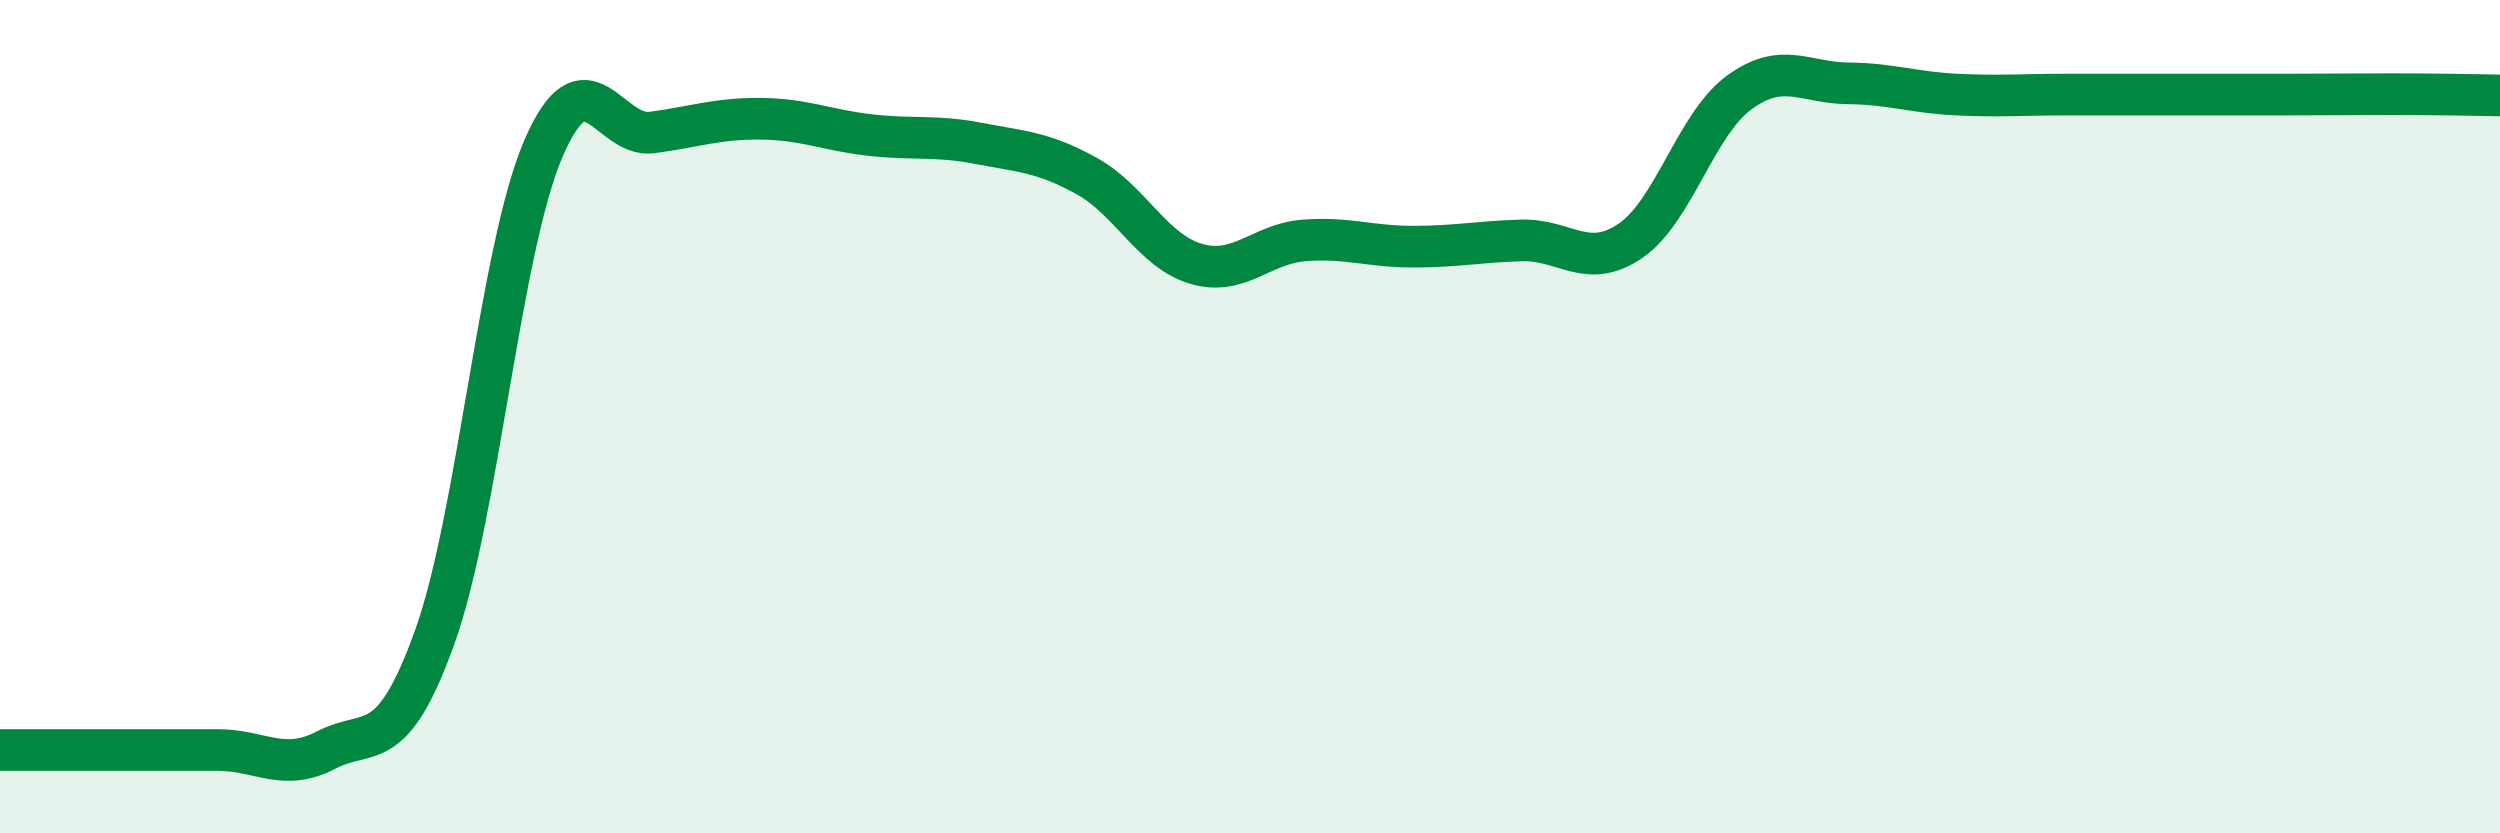
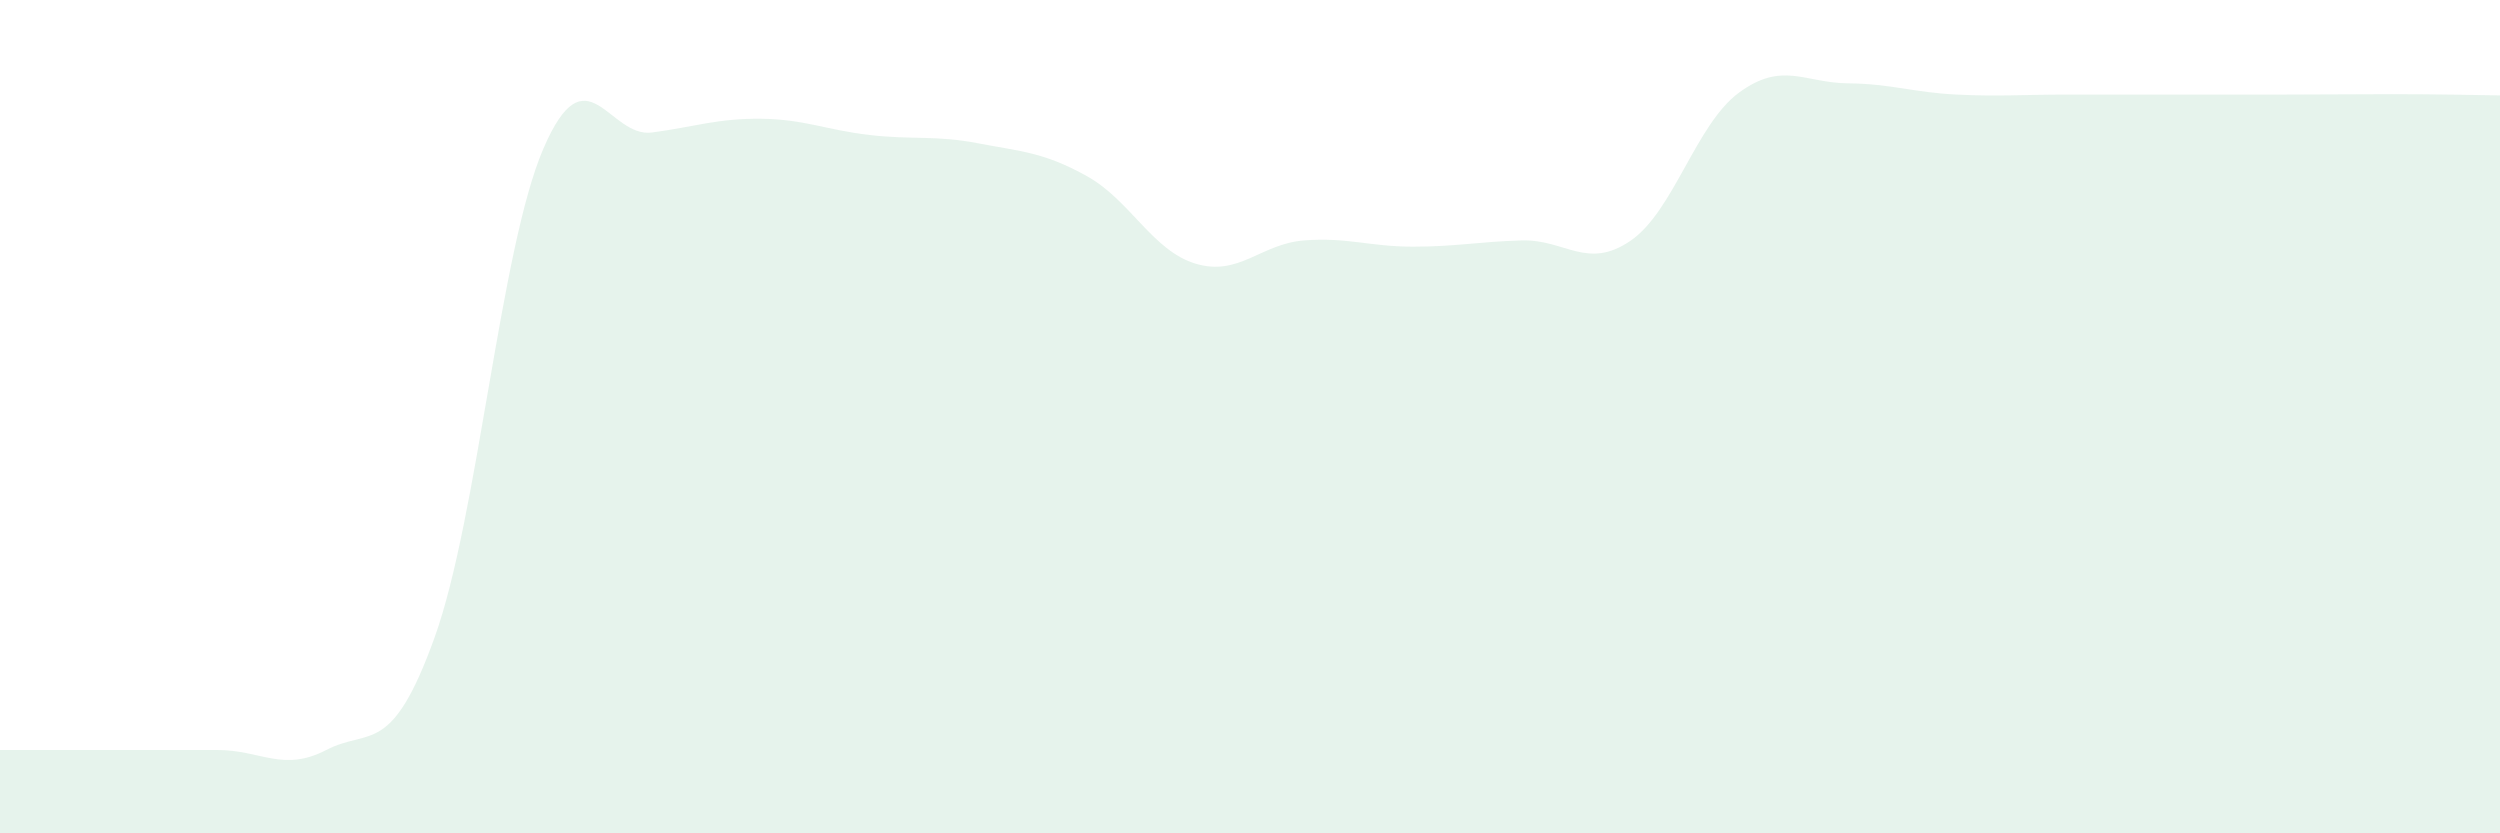
<svg xmlns="http://www.w3.org/2000/svg" width="60" height="20" viewBox="0 0 60 20">
-   <path d="M 0,18 C 0.52,18 1.57,18 2.61,18 C 3.65,18 4.18,18 5.22,18 C 6.26,18 6.79,18.54 7.83,18 C 8.87,17.46 9.39,18.19 10.43,15.3 C 11.47,12.41 12,5.99 13.04,3.57 C 14.08,1.15 14.61,3.32 15.65,3.18 C 16.69,3.04 17.22,2.84 18.26,2.85 C 19.3,2.86 19.83,3.12 20.87,3.24 C 21.91,3.36 22.44,3.24 23.48,3.44 C 24.52,3.64 25.05,3.65 26.09,4.23 C 27.13,4.81 27.66,6.02 28.7,6.33 C 29.74,6.64 30.26,5.85 31.3,5.77 C 32.34,5.69 32.87,5.92 33.91,5.92 C 34.95,5.92 35.48,5.8 36.52,5.77 C 37.56,5.74 38.09,6.49 39.13,5.78 C 40.17,5.07 40.7,2.98 41.74,2.22 C 42.78,1.46 43.31,1.99 44.35,2 C 45.39,2.01 45.92,2.22 46.96,2.27 C 48,2.32 48.53,2.27 49.57,2.27 C 50.61,2.27 51.13,2.27 52.17,2.27 C 53.21,2.27 53.74,2.27 54.78,2.27 C 55.82,2.27 56.35,2.26 57.39,2.26 C 58.43,2.26 59.48,2.28 60,2.29L60 20L0 20Z" fill="#008740" opacity="0.1" stroke-linecap="round" stroke-linejoin="round" />
-   <path d="M 0,18 C 0.52,18 1.57,18 2.61,18 C 3.65,18 4.18,18 5.22,18 C 6.26,18 6.79,18.54 7.83,18 C 8.87,17.46 9.39,18.19 10.43,15.3 C 11.47,12.41 12,5.99 13.04,3.57 C 14.08,1.15 14.61,3.32 15.65,3.18 C 16.69,3.04 17.22,2.84 18.26,2.85 C 19.3,2.86 19.83,3.12 20.87,3.24 C 21.91,3.36 22.44,3.24 23.48,3.44 C 24.52,3.64 25.05,3.65 26.09,4.23 C 27.13,4.81 27.66,6.02 28.7,6.33 C 29.74,6.64 30.26,5.85 31.3,5.77 C 32.34,5.69 32.87,5.92 33.91,5.92 C 34.95,5.92 35.48,5.8 36.52,5.77 C 37.56,5.74 38.09,6.49 39.13,5.78 C 40.17,5.07 40.7,2.98 41.74,2.22 C 42.78,1.46 43.31,1.99 44.35,2 C 45.39,2.01 45.92,2.22 46.96,2.27 C 48,2.32 48.53,2.27 49.57,2.27 C 50.61,2.27 51.13,2.27 52.17,2.27 C 53.21,2.27 53.74,2.27 54.78,2.27 C 55.82,2.27 56.35,2.26 57.39,2.26 C 58.43,2.26 59.48,2.28 60,2.29" stroke="#008740" stroke-width="1" fill="none" stroke-linecap="round" stroke-linejoin="round" />
+   <path d="M 0,18 C 0.52,18 1.57,18 2.61,18 C 3.65,18 4.18,18 5.22,18 C 6.26,18 6.79,18.54 7.83,18 C 8.87,17.46 9.39,18.19 10.43,15.3 C 11.47,12.41 12,5.99 13.04,3.57 C 14.08,1.15 14.61,3.32 15.65,3.18 C 16.69,3.04 17.22,2.84 18.26,2.85 C 19.3,2.86 19.83,3.12 20.87,3.24 C 21.91,3.36 22.44,3.24 23.48,3.44 C 24.52,3.64 25.05,3.65 26.09,4.23 C 27.13,4.81 27.66,6.02 28.7,6.33 C 29.74,6.64 30.26,5.85 31.3,5.77 C 32.34,5.69 32.87,5.92 33.91,5.92 C 34.95,5.92 35.48,5.8 36.52,5.77 C 37.56,5.74 38.09,6.49 39.13,5.78 C 40.17,5.07 40.7,2.98 41.74,2.22 C 42.78,1.46 43.31,1.99 44.35,2 C 45.39,2.01 45.92,2.22 46.96,2.27 C 48,2.32 48.53,2.27 49.57,2.27 C 53.21,2.27 53.74,2.27 54.78,2.27 C 55.82,2.27 56.35,2.26 57.39,2.26 C 58.43,2.26 59.48,2.28 60,2.29L60 20L0 20Z" fill="#008740" opacity="0.1" stroke-linecap="round" stroke-linejoin="round" />
</svg>